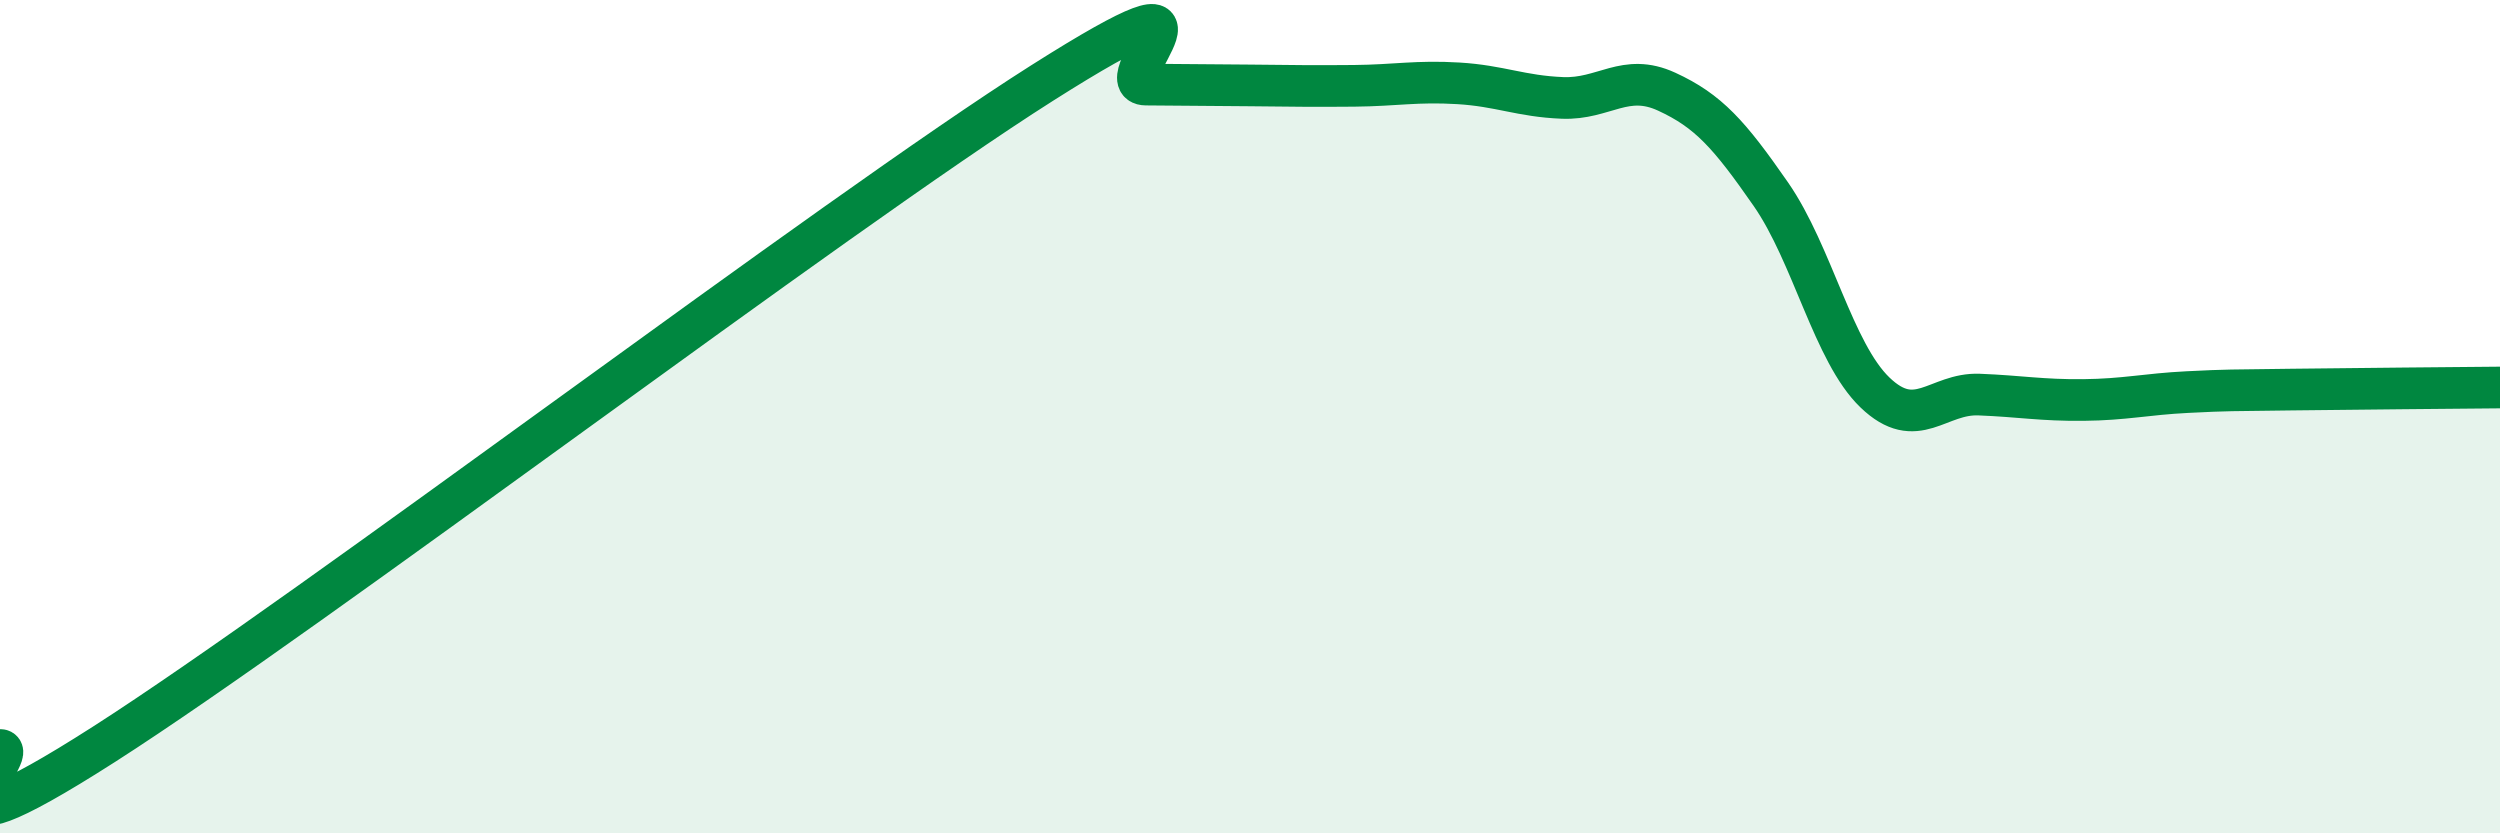
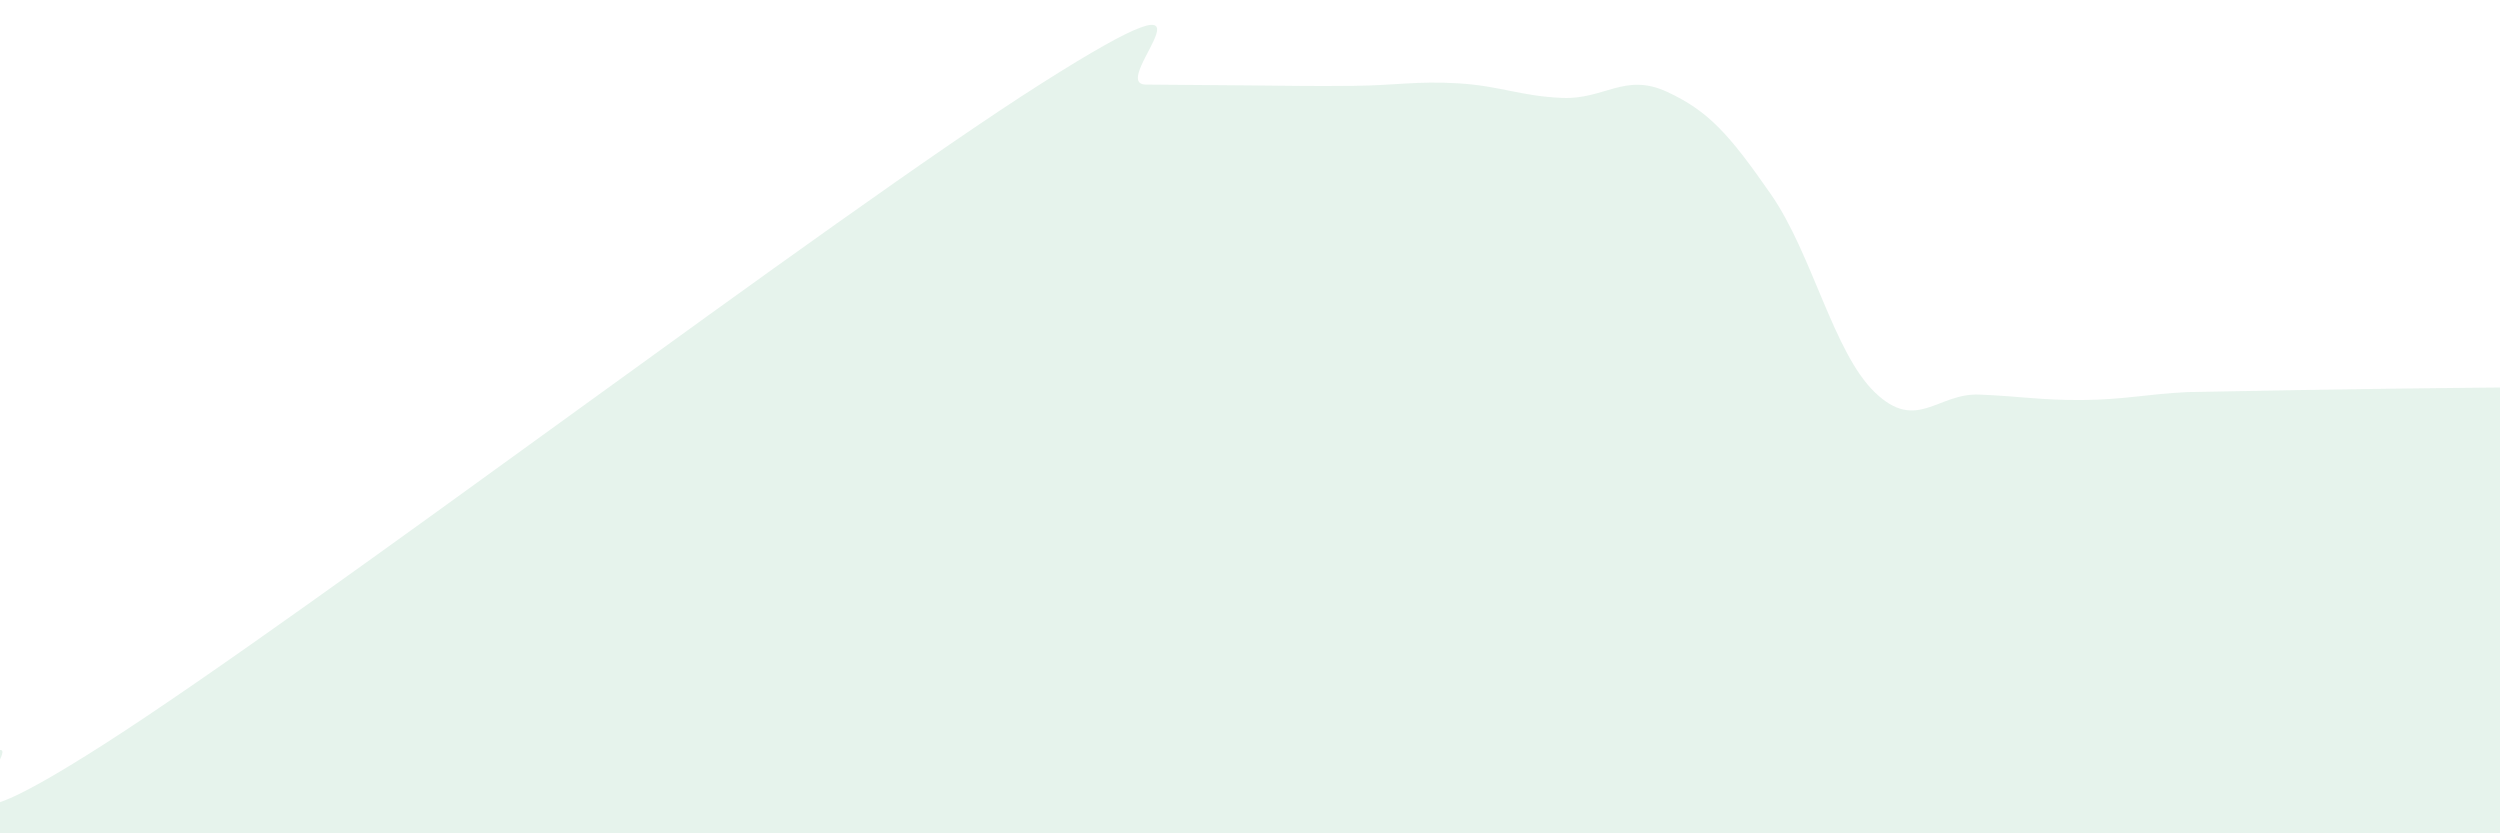
<svg xmlns="http://www.w3.org/2000/svg" width="60" height="20" viewBox="0 0 60 20">
-   <path d="M 0,18 C 0.5,17.97 -2.5,21.06 2.5,17.86 C 7.5,14.66 20,5.17 25,2 C 30,-1.17 26.5,2.02 27.5,2.03 C 28.5,2.04 29,2.04 30,2.05 C 31,2.06 31.5,2.07 32.5,2.06 C 33.5,2.05 34,1.94 35,2 C 36,2.06 36.5,2.31 37.5,2.35 C 38.5,2.39 39,1.74 40,2.2 C 41,2.66 41.5,3.22 42.5,4.66 C 43.5,6.1 44,8.46 45,9.42 C 46,10.38 46.5,9.43 47.5,9.47 C 48.5,9.51 49,9.61 50,9.6 C 51,9.59 51.5,9.46 52.5,9.41 C 53.5,9.36 53.5,9.37 55,9.35 C 56.5,9.33 59,9.31 60,9.3L60 20L0 20Z" fill="#008740" opacity="0.1" stroke-linecap="round" stroke-linejoin="round" />
-   <path d="M 0,18 C 0.5,17.97 -2.5,21.06 2.5,17.86 C 7.5,14.66 20,5.17 25,2 C 30,-1.17 26.5,2.02 27.5,2.03 C 28.5,2.04 29,2.04 30,2.05 C 31,2.06 31.5,2.07 32.5,2.06 C 33.5,2.05 34,1.94 35,2 C 36,2.06 36.5,2.31 37.5,2.35 C 38.5,2.39 39,1.74 40,2.2 C 41,2.66 41.5,3.22 42.5,4.66 C 43.5,6.1 44,8.46 45,9.42 C 46,10.38 46.5,9.43 47.5,9.47 C 48.5,9.51 49,9.61 50,9.6 C 51,9.59 51.5,9.46 52.5,9.41 C 53.5,9.36 53.5,9.37 55,9.35 C 56.5,9.33 59,9.31 60,9.3" stroke="#008740" stroke-width="1" fill="none" stroke-linecap="round" stroke-linejoin="round" />
+   <path d="M 0,18 C 0.5,17.97 -2.5,21.06 2.5,17.86 C 7.5,14.66 20,5.17 25,2 C 30,-1.17 26.5,2.02 27.5,2.03 C 28.5,2.04 29,2.04 30,2.05 C 31,2.06 31.5,2.07 32.5,2.06 C 33.5,2.05 34,1.94 35,2 C 36,2.06 36.5,2.31 37.5,2.35 C 38.5,2.39 39,1.74 40,2.2 C 41,2.66 41.5,3.22 42.5,4.66 C 43.5,6.1 44,8.46 45,9.42 C 46,10.38 46.5,9.43 47.5,9.47 C 48.5,9.51 49,9.61 50,9.6 C 51,9.59 51.5,9.46 52.5,9.41 C 56.5,9.33 59,9.31 60,9.3L60 20L0 20Z" fill="#008740" opacity="0.1" stroke-linecap="round" stroke-linejoin="round" />
</svg>